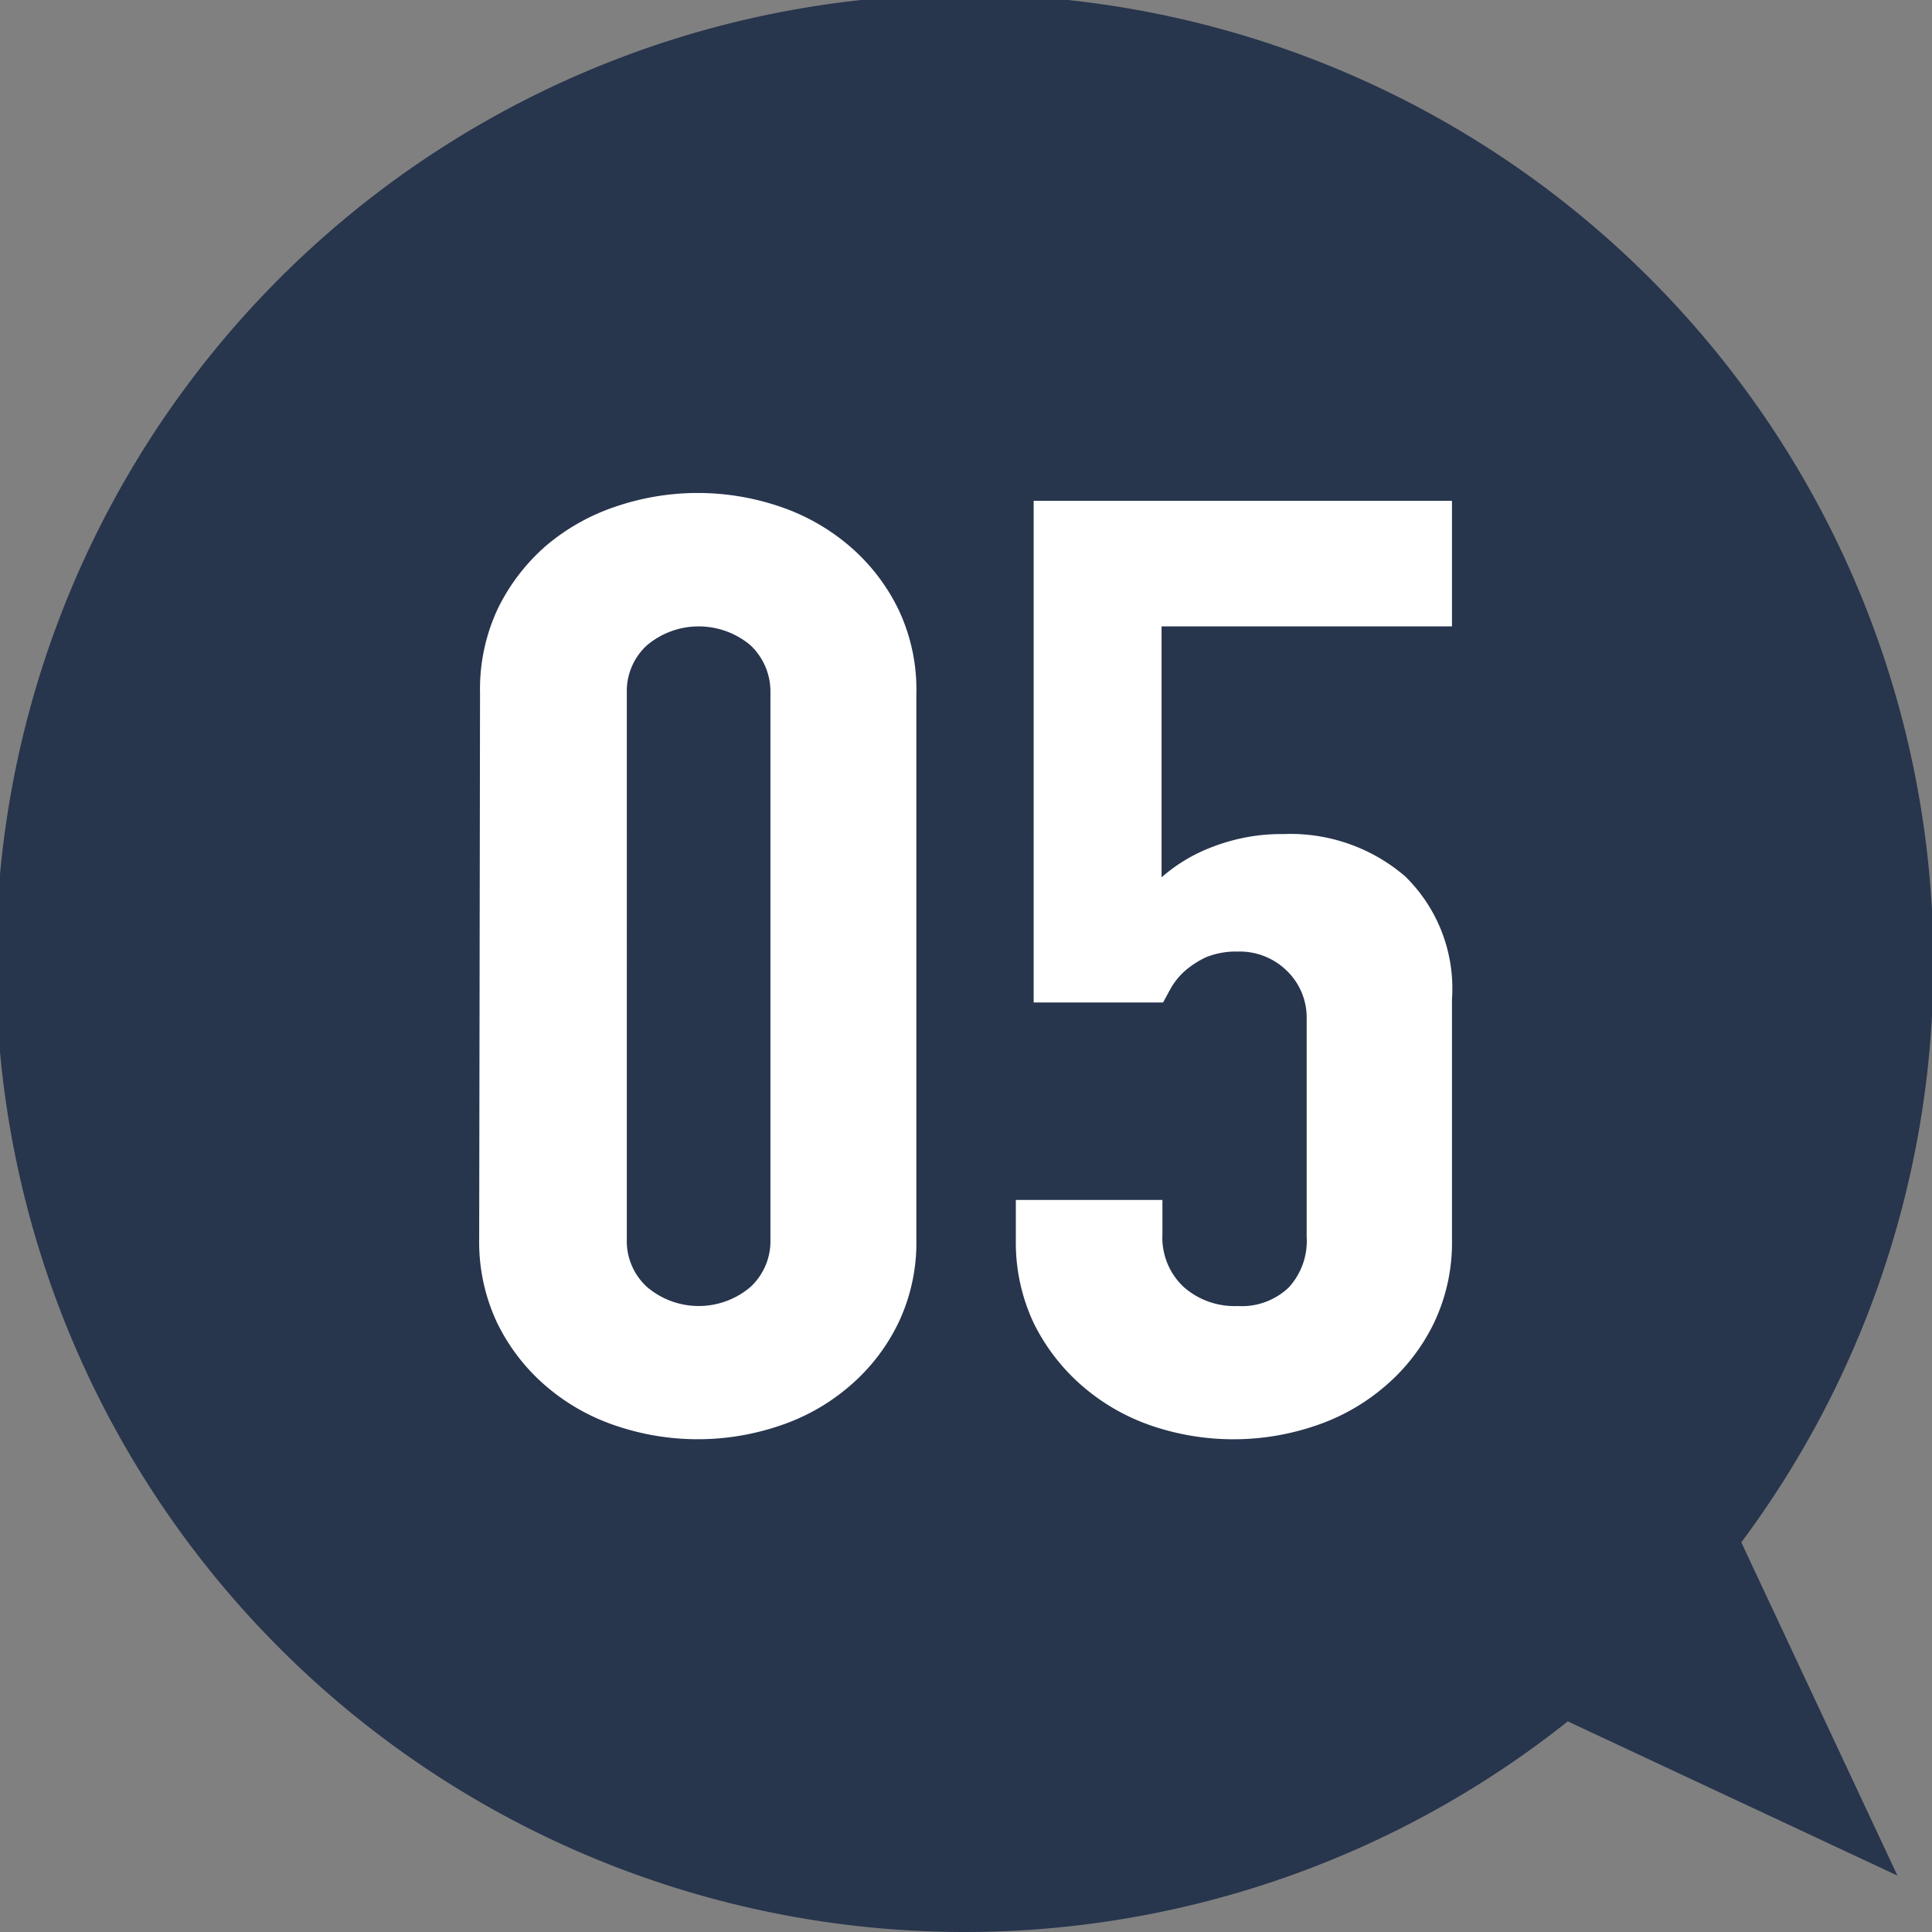
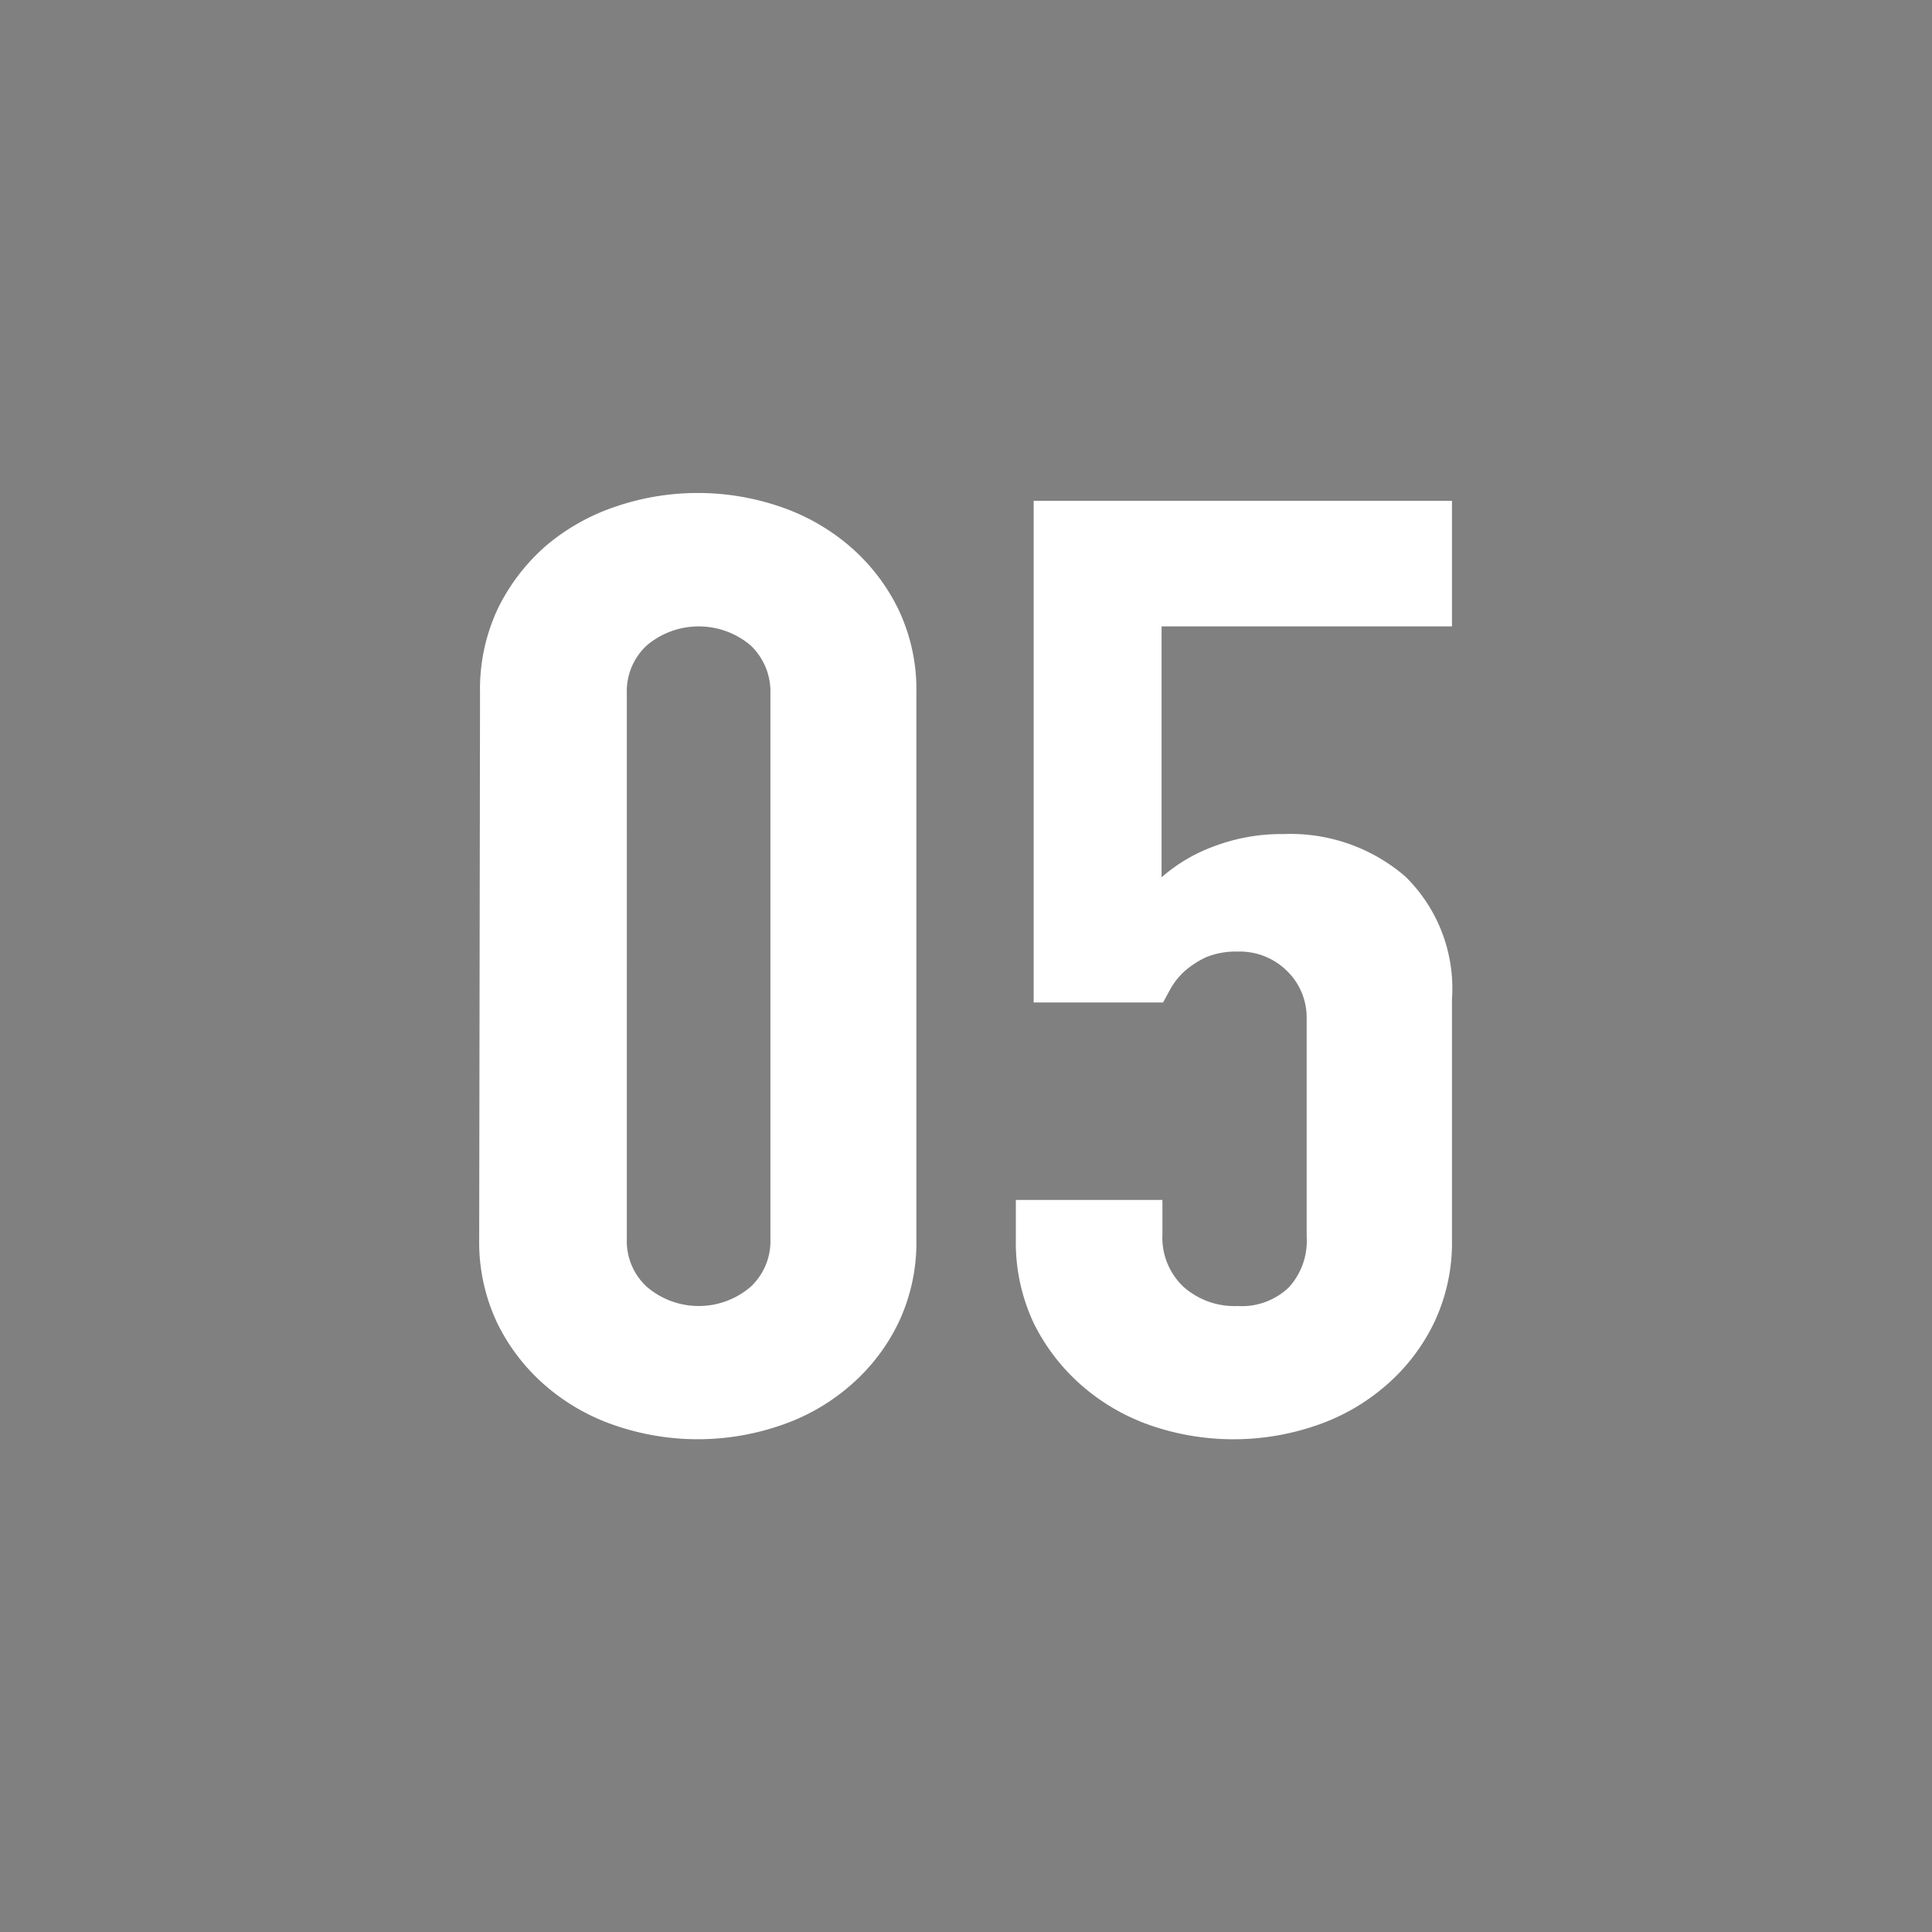
<svg xmlns="http://www.w3.org/2000/svg" viewBox="0 0 91.08 91.08">
  <rect x="0" y="0" width="91.08" height="91.08" fill="#808080" stroke="none" />
  <g data-name="レイヤー 2">
-     <path d="M89.45 88.42l-7.36-15.71a45.67 45.67 0 10-8.18 8.44z" fill="#27354d" />
    <path d="M22.63 32.67a8.92 8.92 0 01.85-4 9.4 9.4 0 012.27-2.95A10 10 0 0129 23.89a12 12 0 017.79 0 9.91 9.91 0 013.29 1.88 9.25 9.25 0 012.27 2.95 8.79 8.79 0 01.85 4v25.7a8.79 8.79 0 01-.85 3.95 9.15 9.15 0 01-2.27 2.95 9.74 9.74 0 01-3.29 1.88 12 12 0 01-7.79 0 9.84 9.84 0 01-3.29-1.88 9.29 9.29 0 01-2.27-2.95 8.92 8.92 0 01-.85-3.95zm6.92 25.75a2.92 2.92 0 00.95 2.25 3.76 3.76 0 004.88 0 2.94 2.94 0 00.94-2.25V32.67a3 3 0 00-.94-2.25 3.79 3.79 0 00-4.88 0 2.93 2.93 0 00-.95 2.25zm38.9-28.89H54.76v11.83a7.77 7.77 0 012.44-1.45 9 9 0 013.32-.59 8.29 8.29 0 015.73 2 7.39 7.39 0 012.2 5.8v11.3a8.79 8.79 0 01-.85 3.95 9.15 9.15 0 01-2.27 2.95 9.79 9.79 0 01-3.28 1.88 12 12 0 01-7.8 0A9.84 9.84 0 0151 65.32a9.43 9.43 0 01-2.27-2.95 8.92 8.92 0 01-.84-3.95v-1.85h6.91v1.61a3.19 3.19 0 001 2.49 3.62 3.62 0 002.54.9 3.21 3.21 0 002.41-.87 3.24 3.24 0 00.85-2.4V48a3.06 3.06 0 00-.92-2.22 3.17 3.17 0 00-2.34-.92 3.71 3.71 0 00-1.49.27 4.29 4.29 0 00-1 .65 3.41 3.41 0 00-.65.8l-.37.68h-6.1V23.61h19.72z" fill="#fff" />
  </g>
</svg>